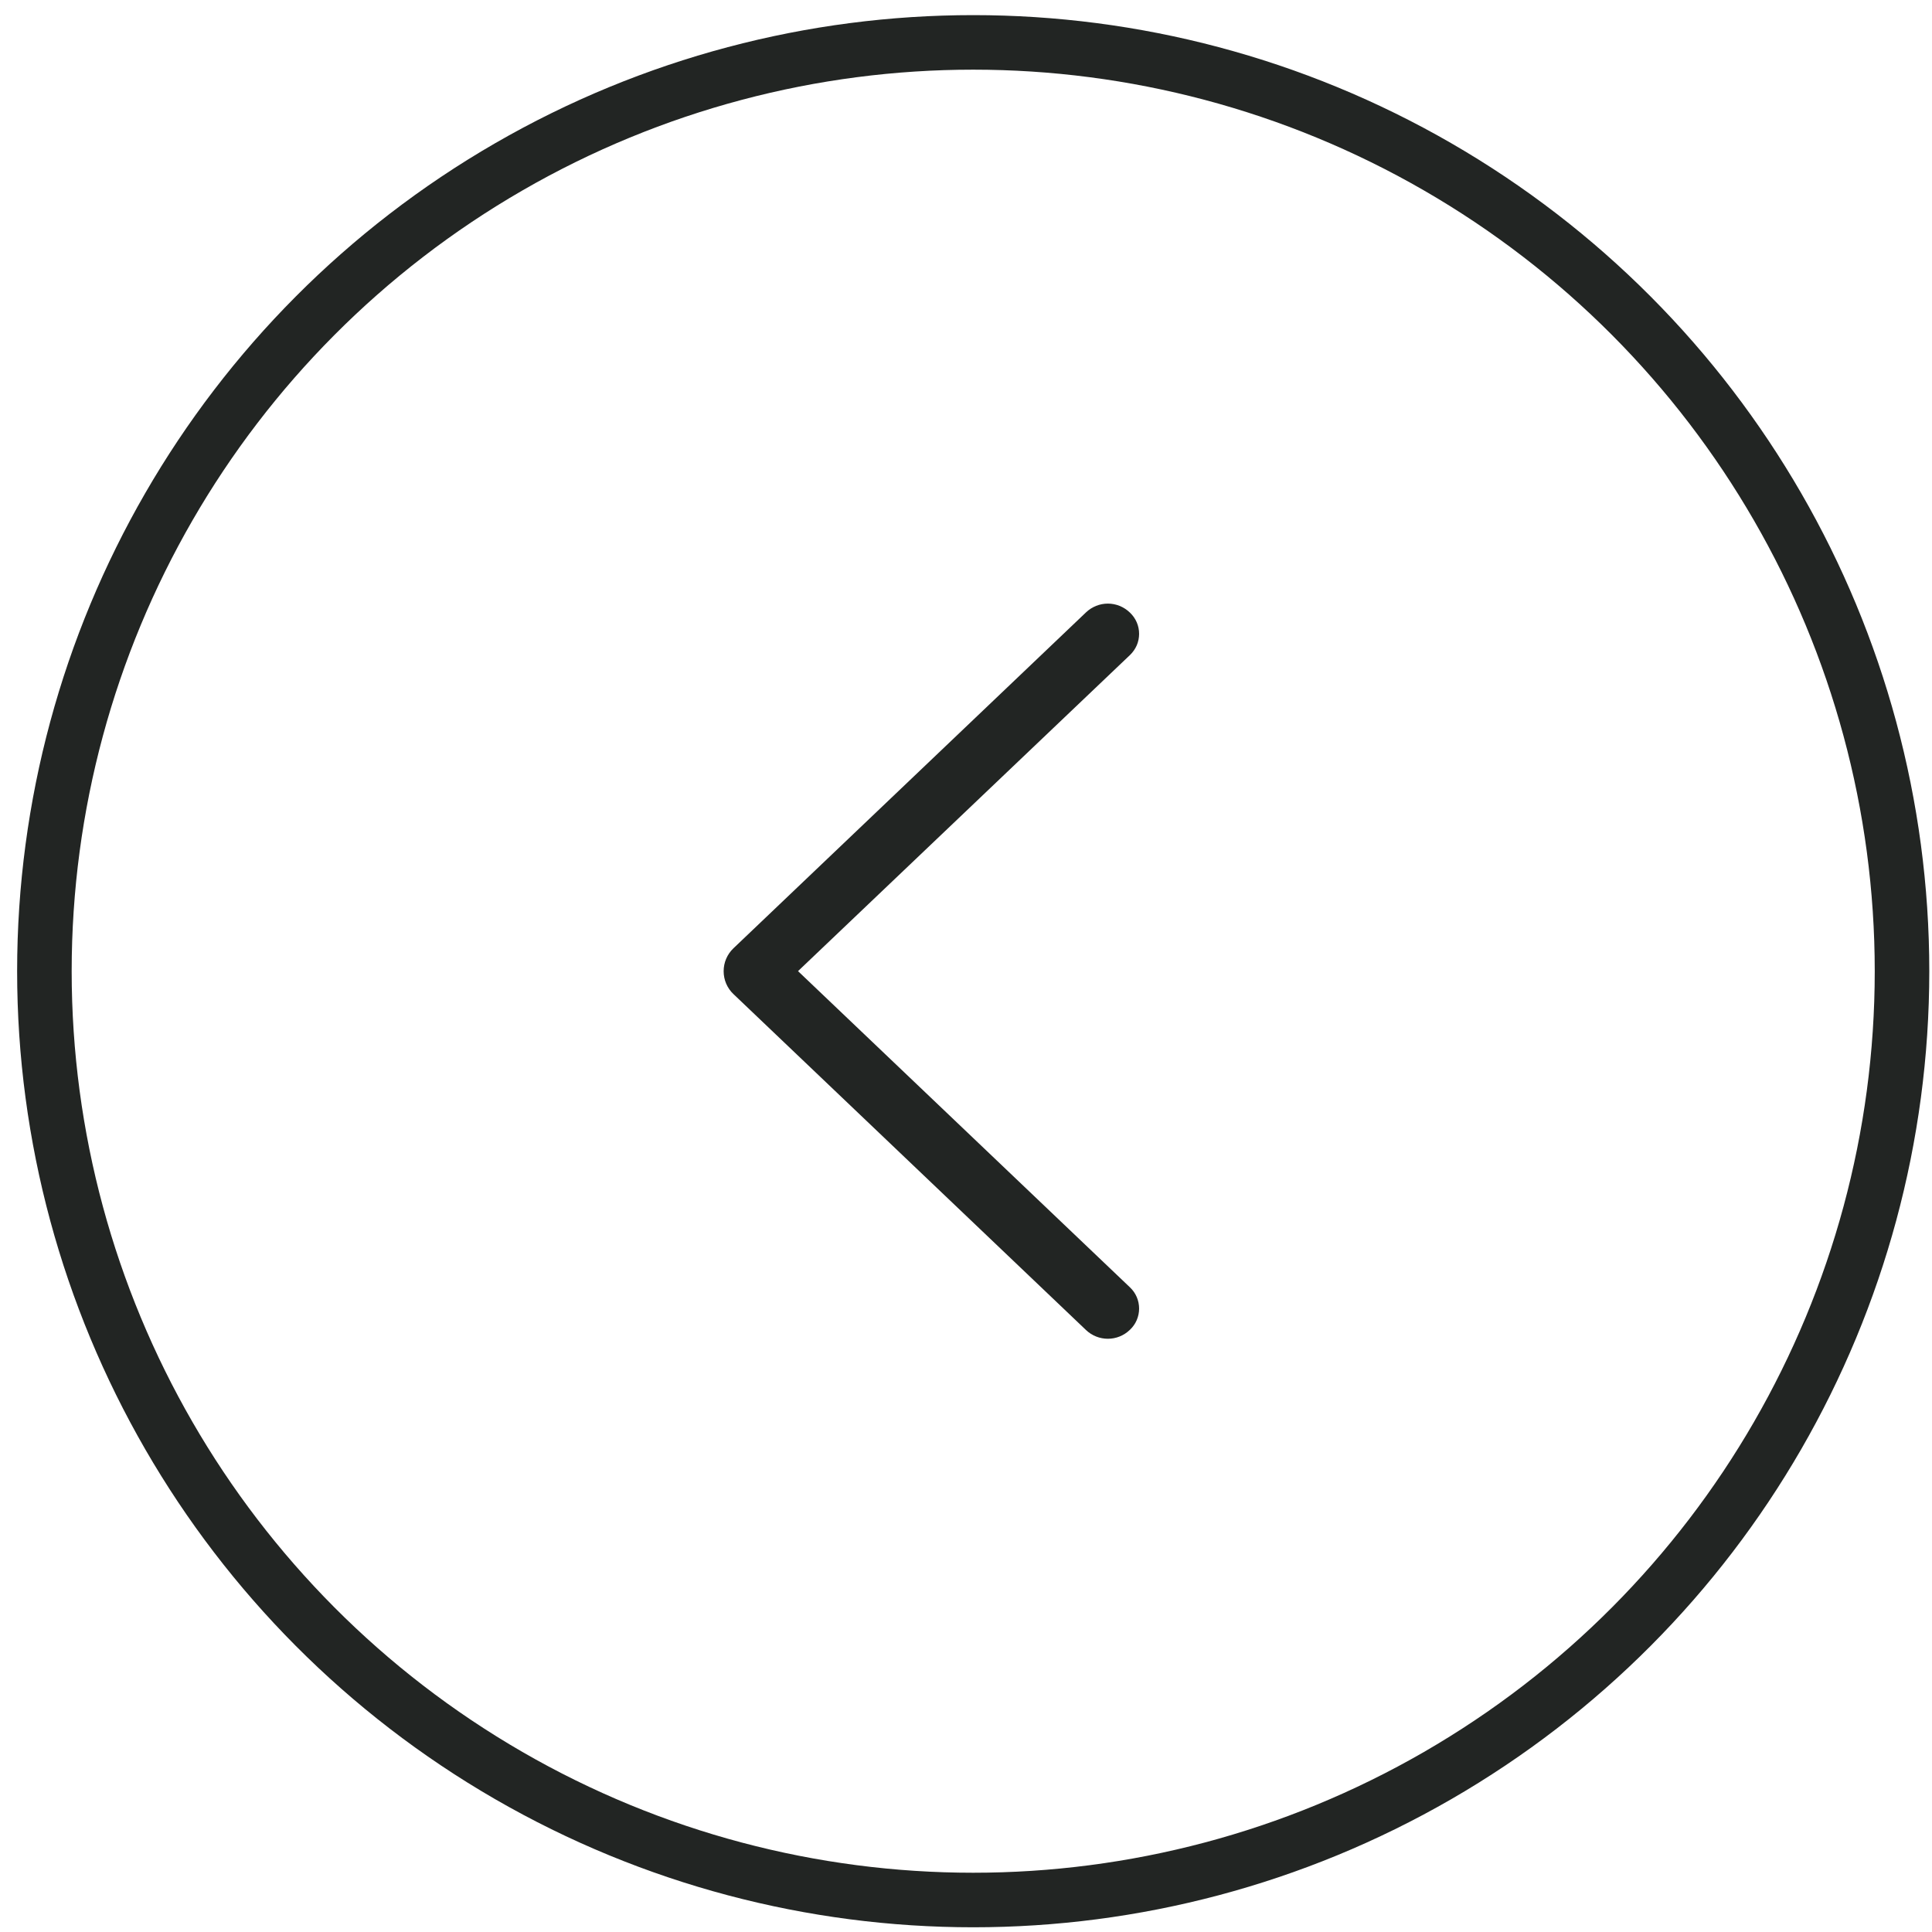
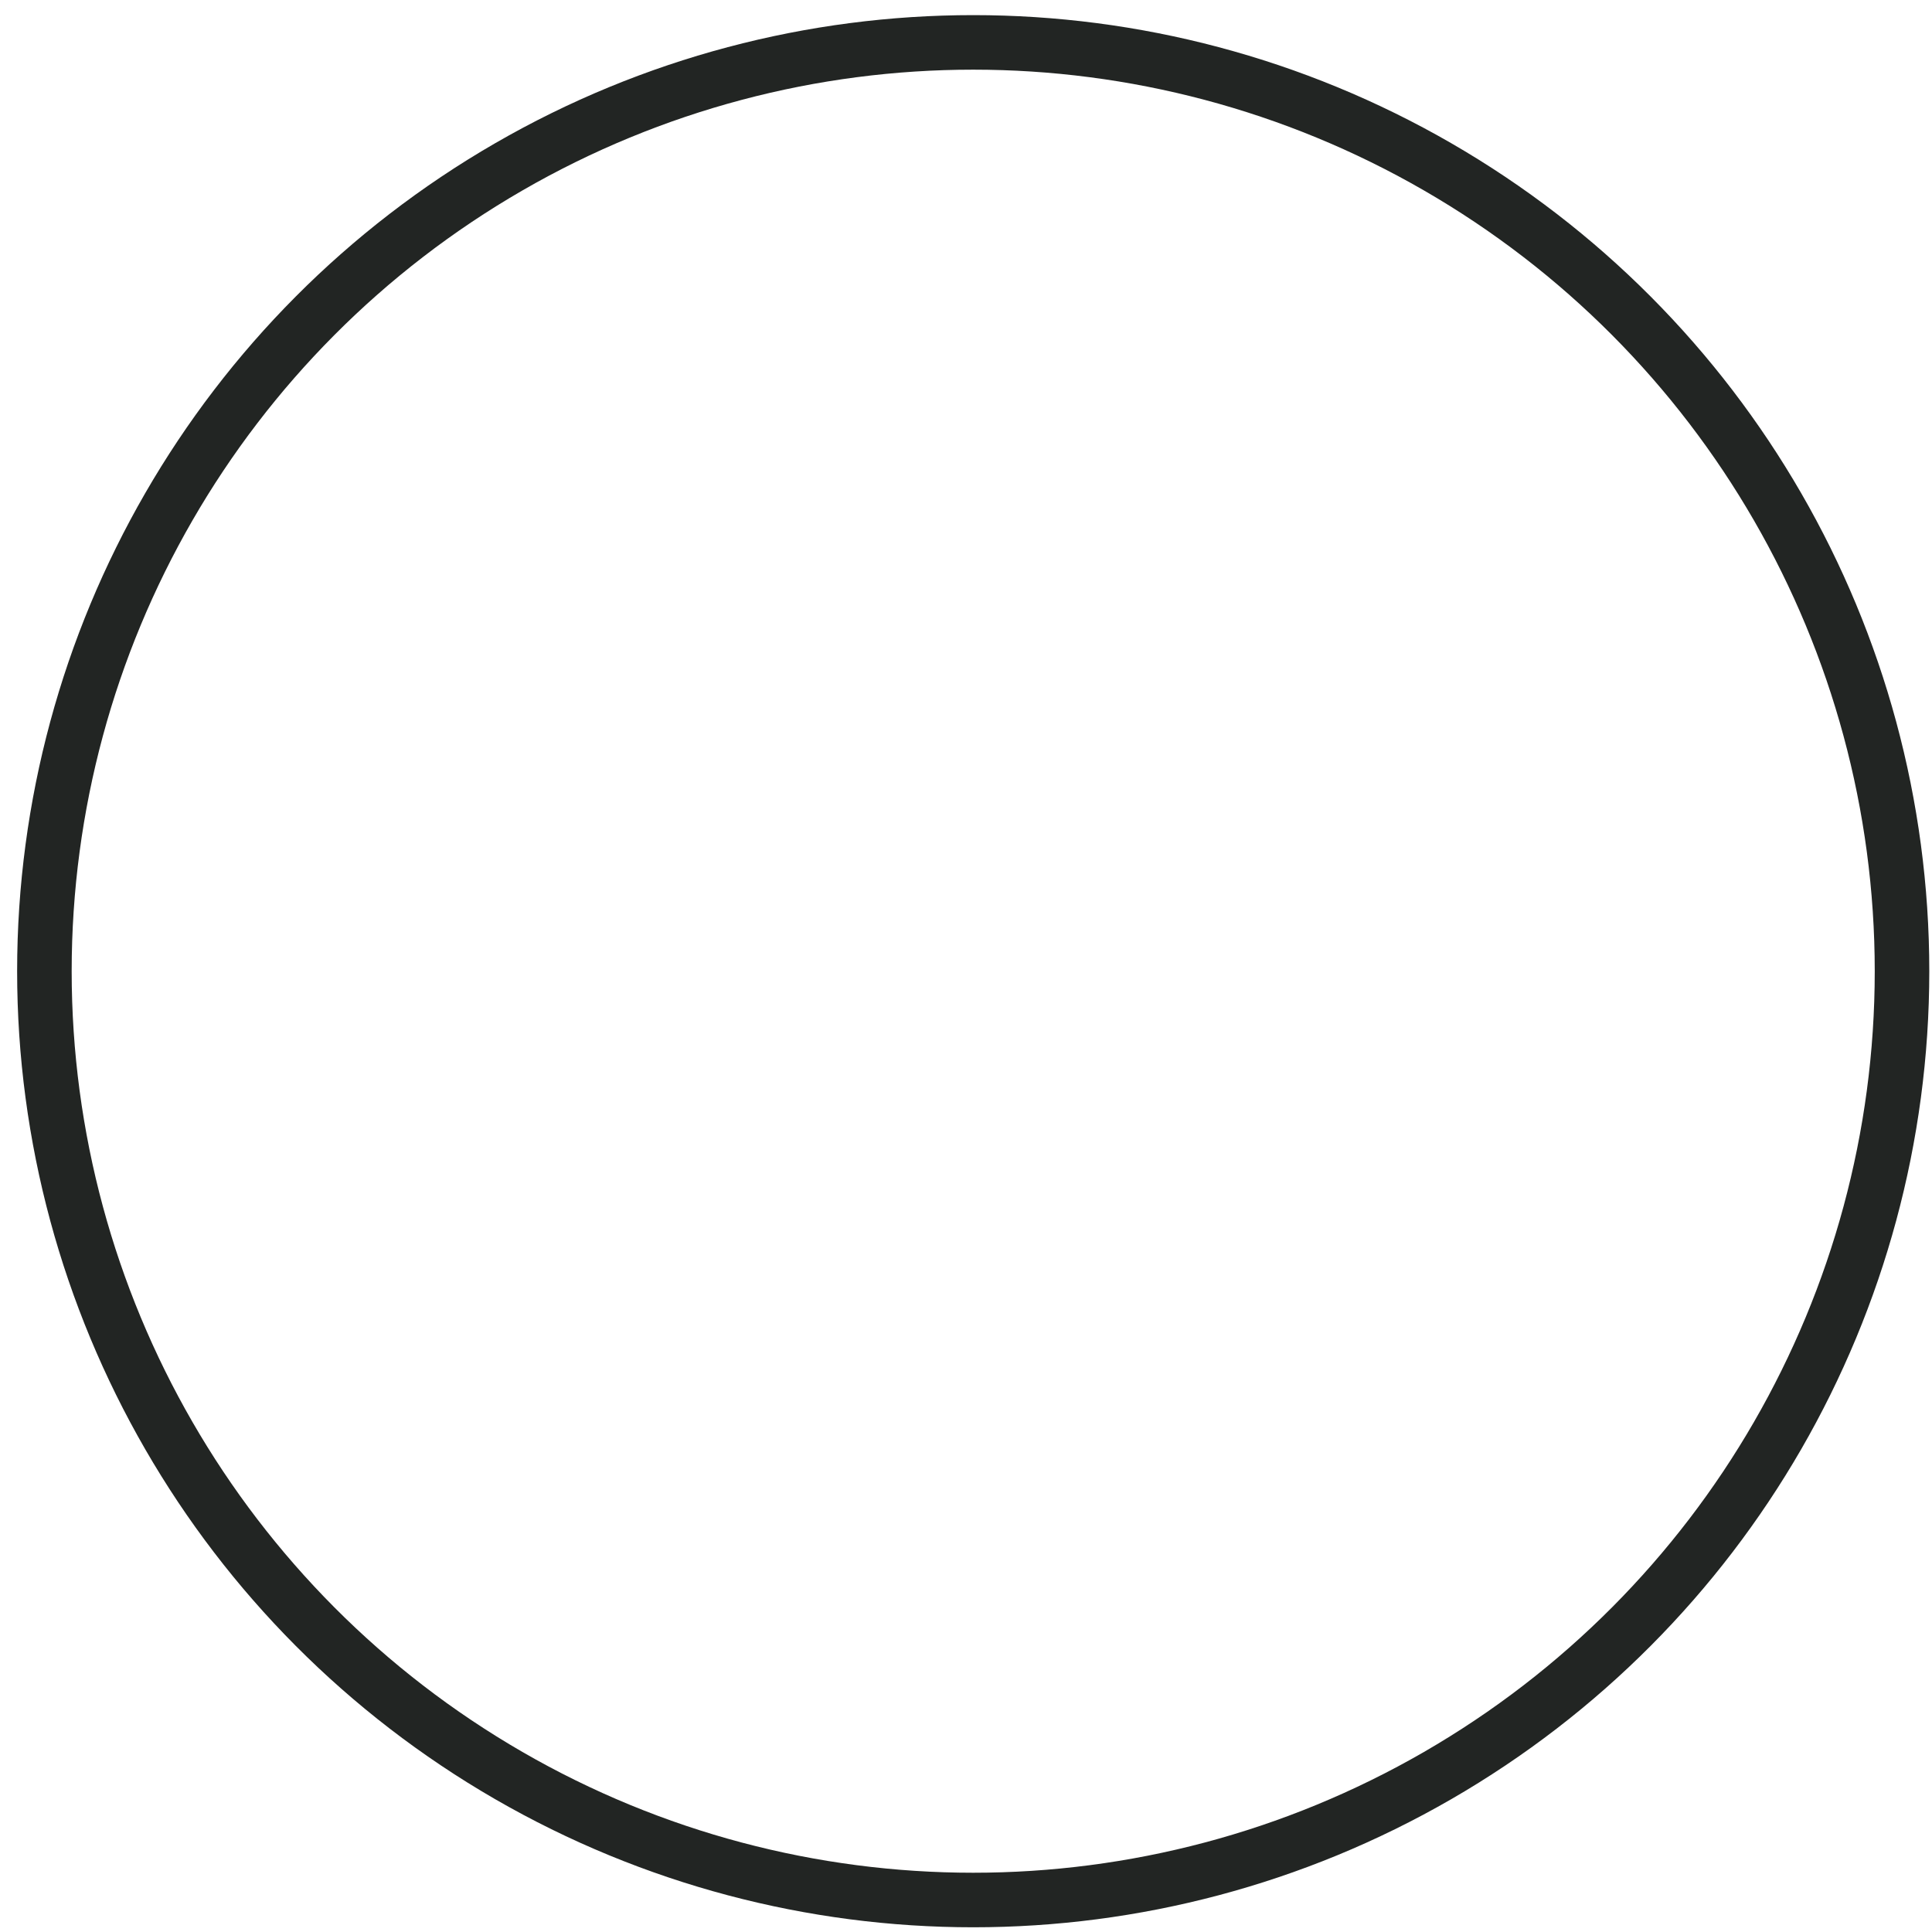
<svg xmlns="http://www.w3.org/2000/svg" width="52" height="52" viewBox="0 0 52 52" fill="none">
  <circle cx="26.194" cy="26.14" r="24.999" stroke="#222523" stroke-width="1.468" />
-   <path d="M19.741 26.756L29.23 35.798C29.389 35.949 29.599 36.033 29.818 36.033C30.037 36.033 30.247 35.949 30.405 35.798L30.416 35.788C30.493 35.715 30.554 35.627 30.596 35.529C30.638 35.431 30.659 35.326 30.659 35.22C30.659 35.114 30.638 35.009 30.596 34.911C30.554 34.813 30.493 34.725 30.416 34.652L21.479 26.138L30.416 17.628C30.492 17.554 30.554 17.466 30.596 17.369C30.638 17.271 30.659 17.166 30.659 17.06C30.659 16.953 30.638 16.848 30.596 16.751C30.554 16.653 30.492 16.565 30.416 16.492L30.405 16.482C30.247 16.331 30.037 16.246 29.818 16.246C29.599 16.246 29.389 16.331 29.23 16.482L19.741 25.523C19.657 25.603 19.591 25.698 19.545 25.805C19.5 25.91 19.477 26.024 19.477 26.14C19.477 26.255 19.5 26.369 19.545 26.475C19.591 26.581 19.657 26.677 19.741 26.756Z" fill="#222523" />
</svg>